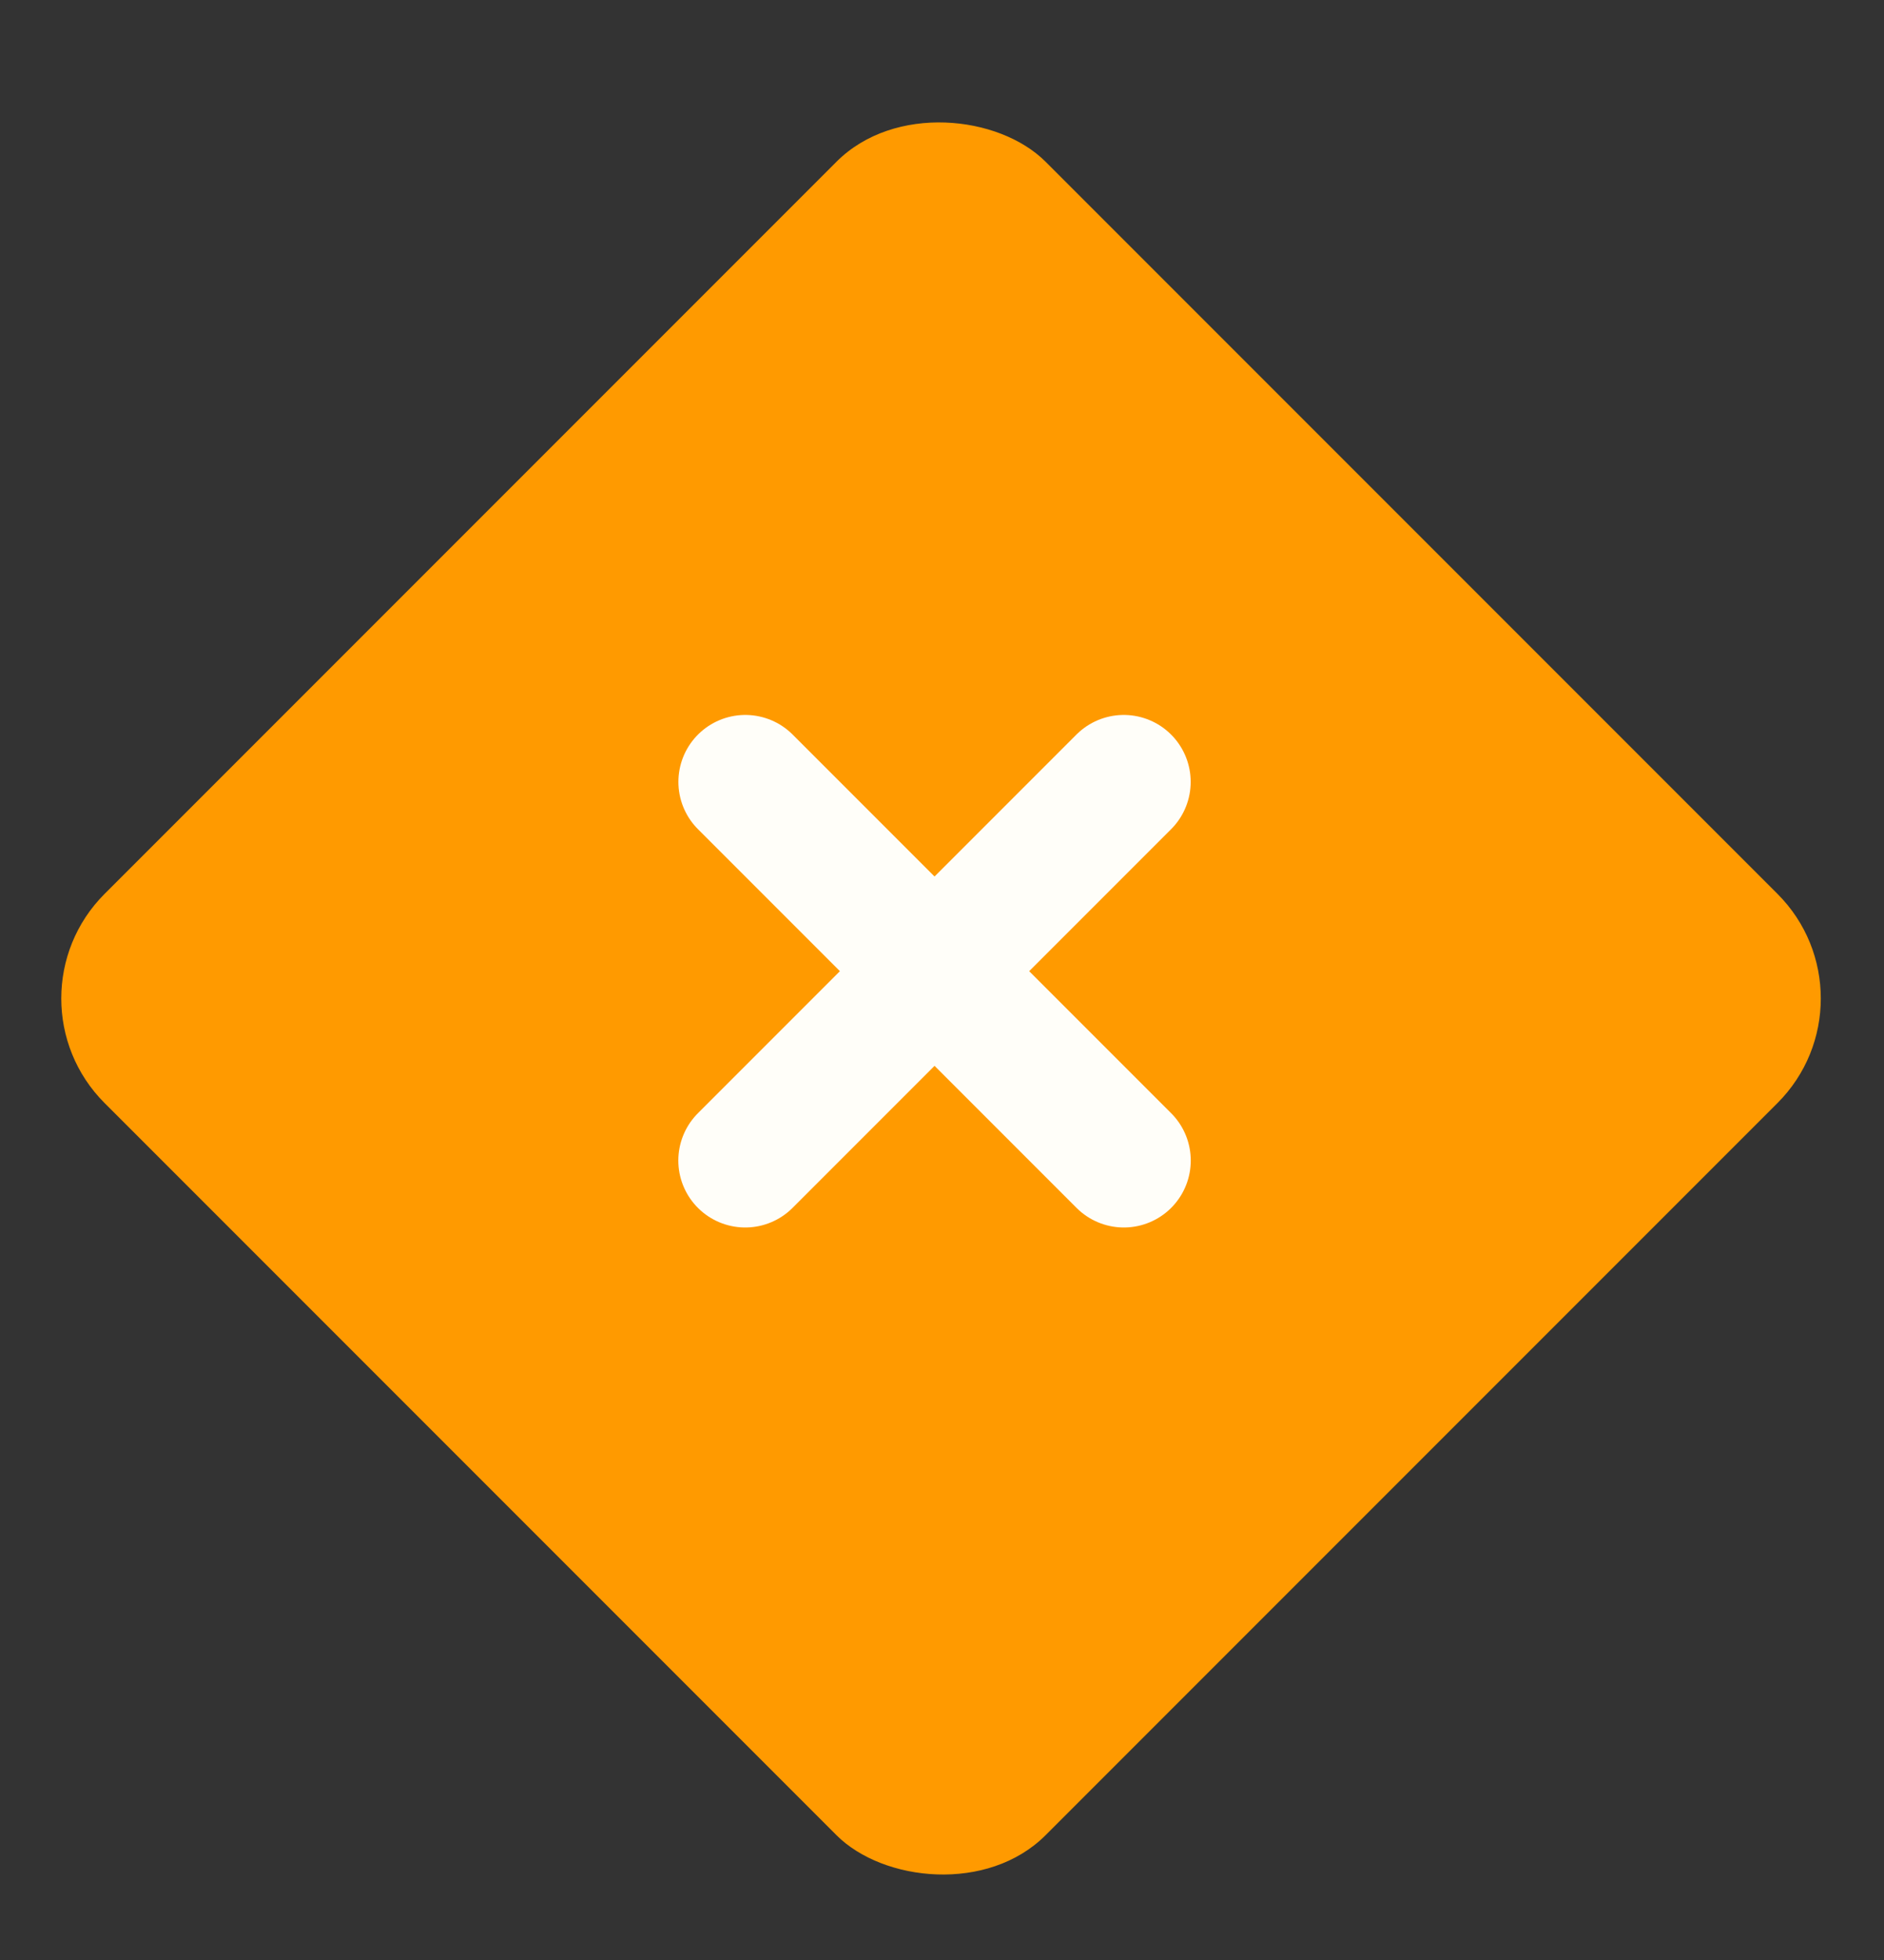
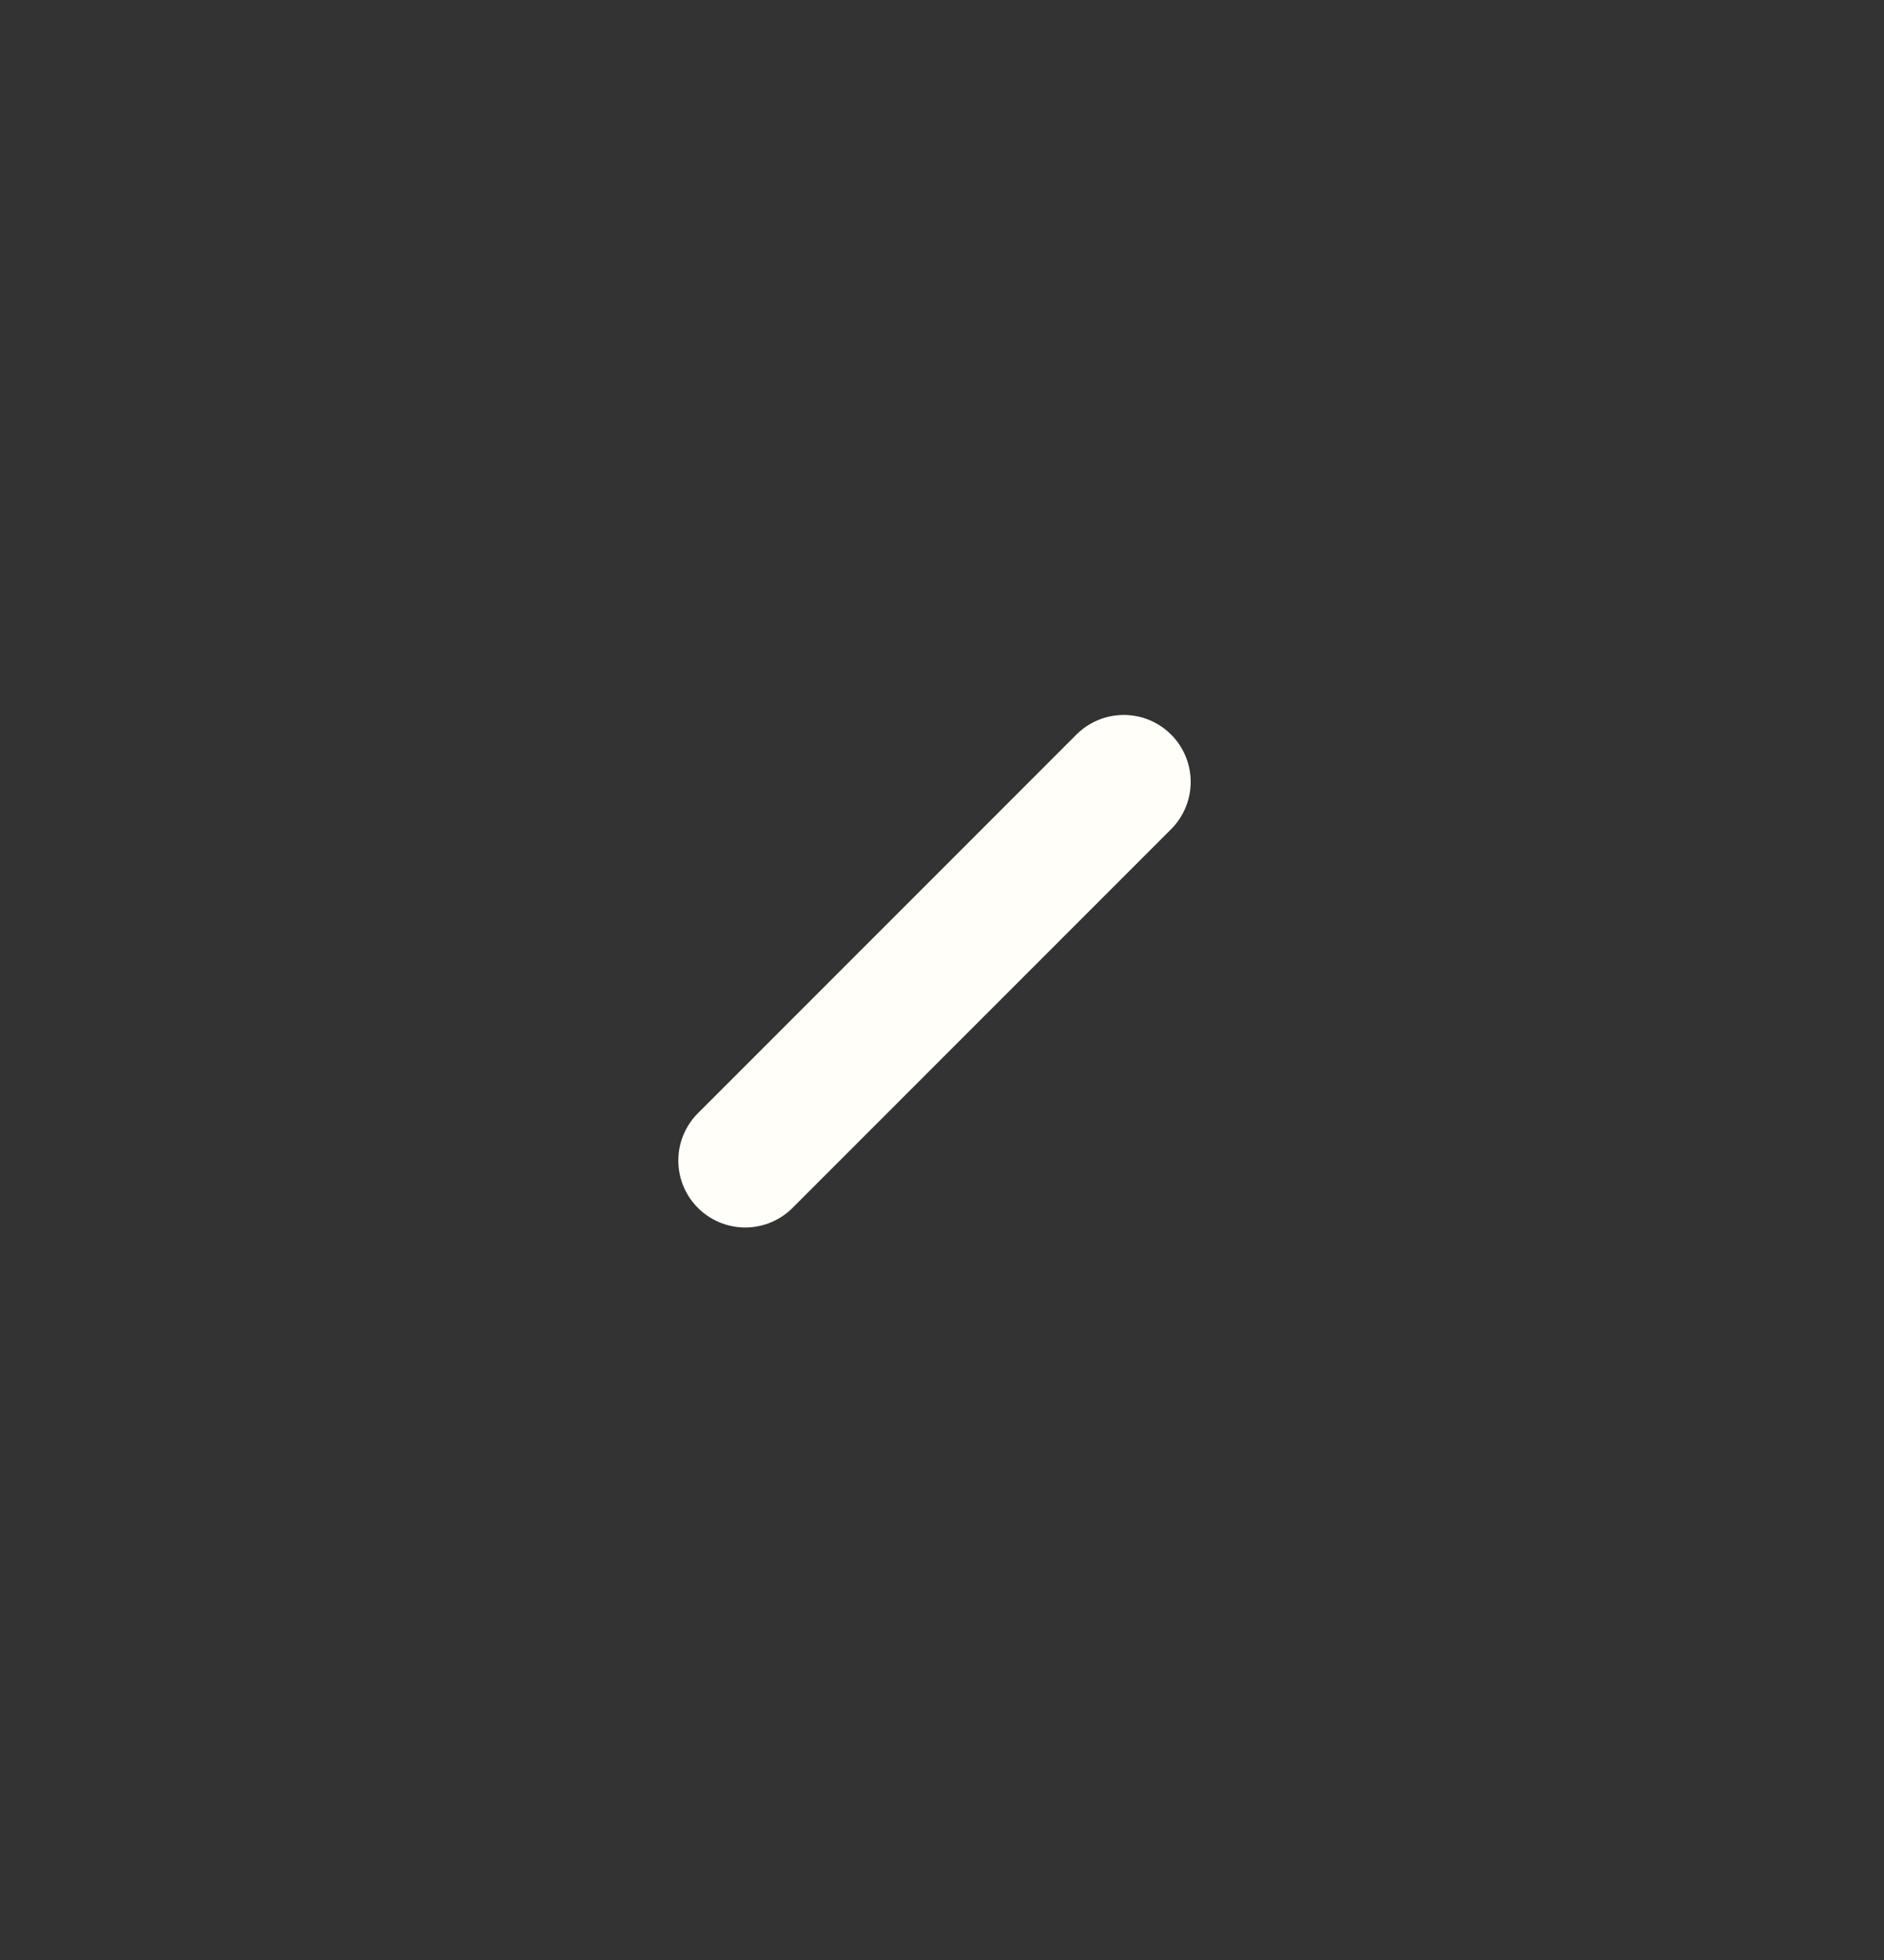
<svg xmlns="http://www.w3.org/2000/svg" width="25" height="26" viewBox="0 0 25 26" fill="none">
  <rect x="0" y="0" width="25" height="26" fill="#333333" stroke="none" />
-   <rect x="24.974" y="13.245" width="17.659" height="17.659" rx="1.962" transform="rotate(135 24.974 13.245)" fill="#FF9A00" />
-   <path d="M9.89 10.372L14.913 15.395" stroke="#FFFEF9" stroke-width="1.776" stroke-linecap="round" />
  <path d="M14.912 10.372L9.889 15.395" stroke="#FFFEF9" stroke-width="1.776" stroke-linecap="round" />
</svg>